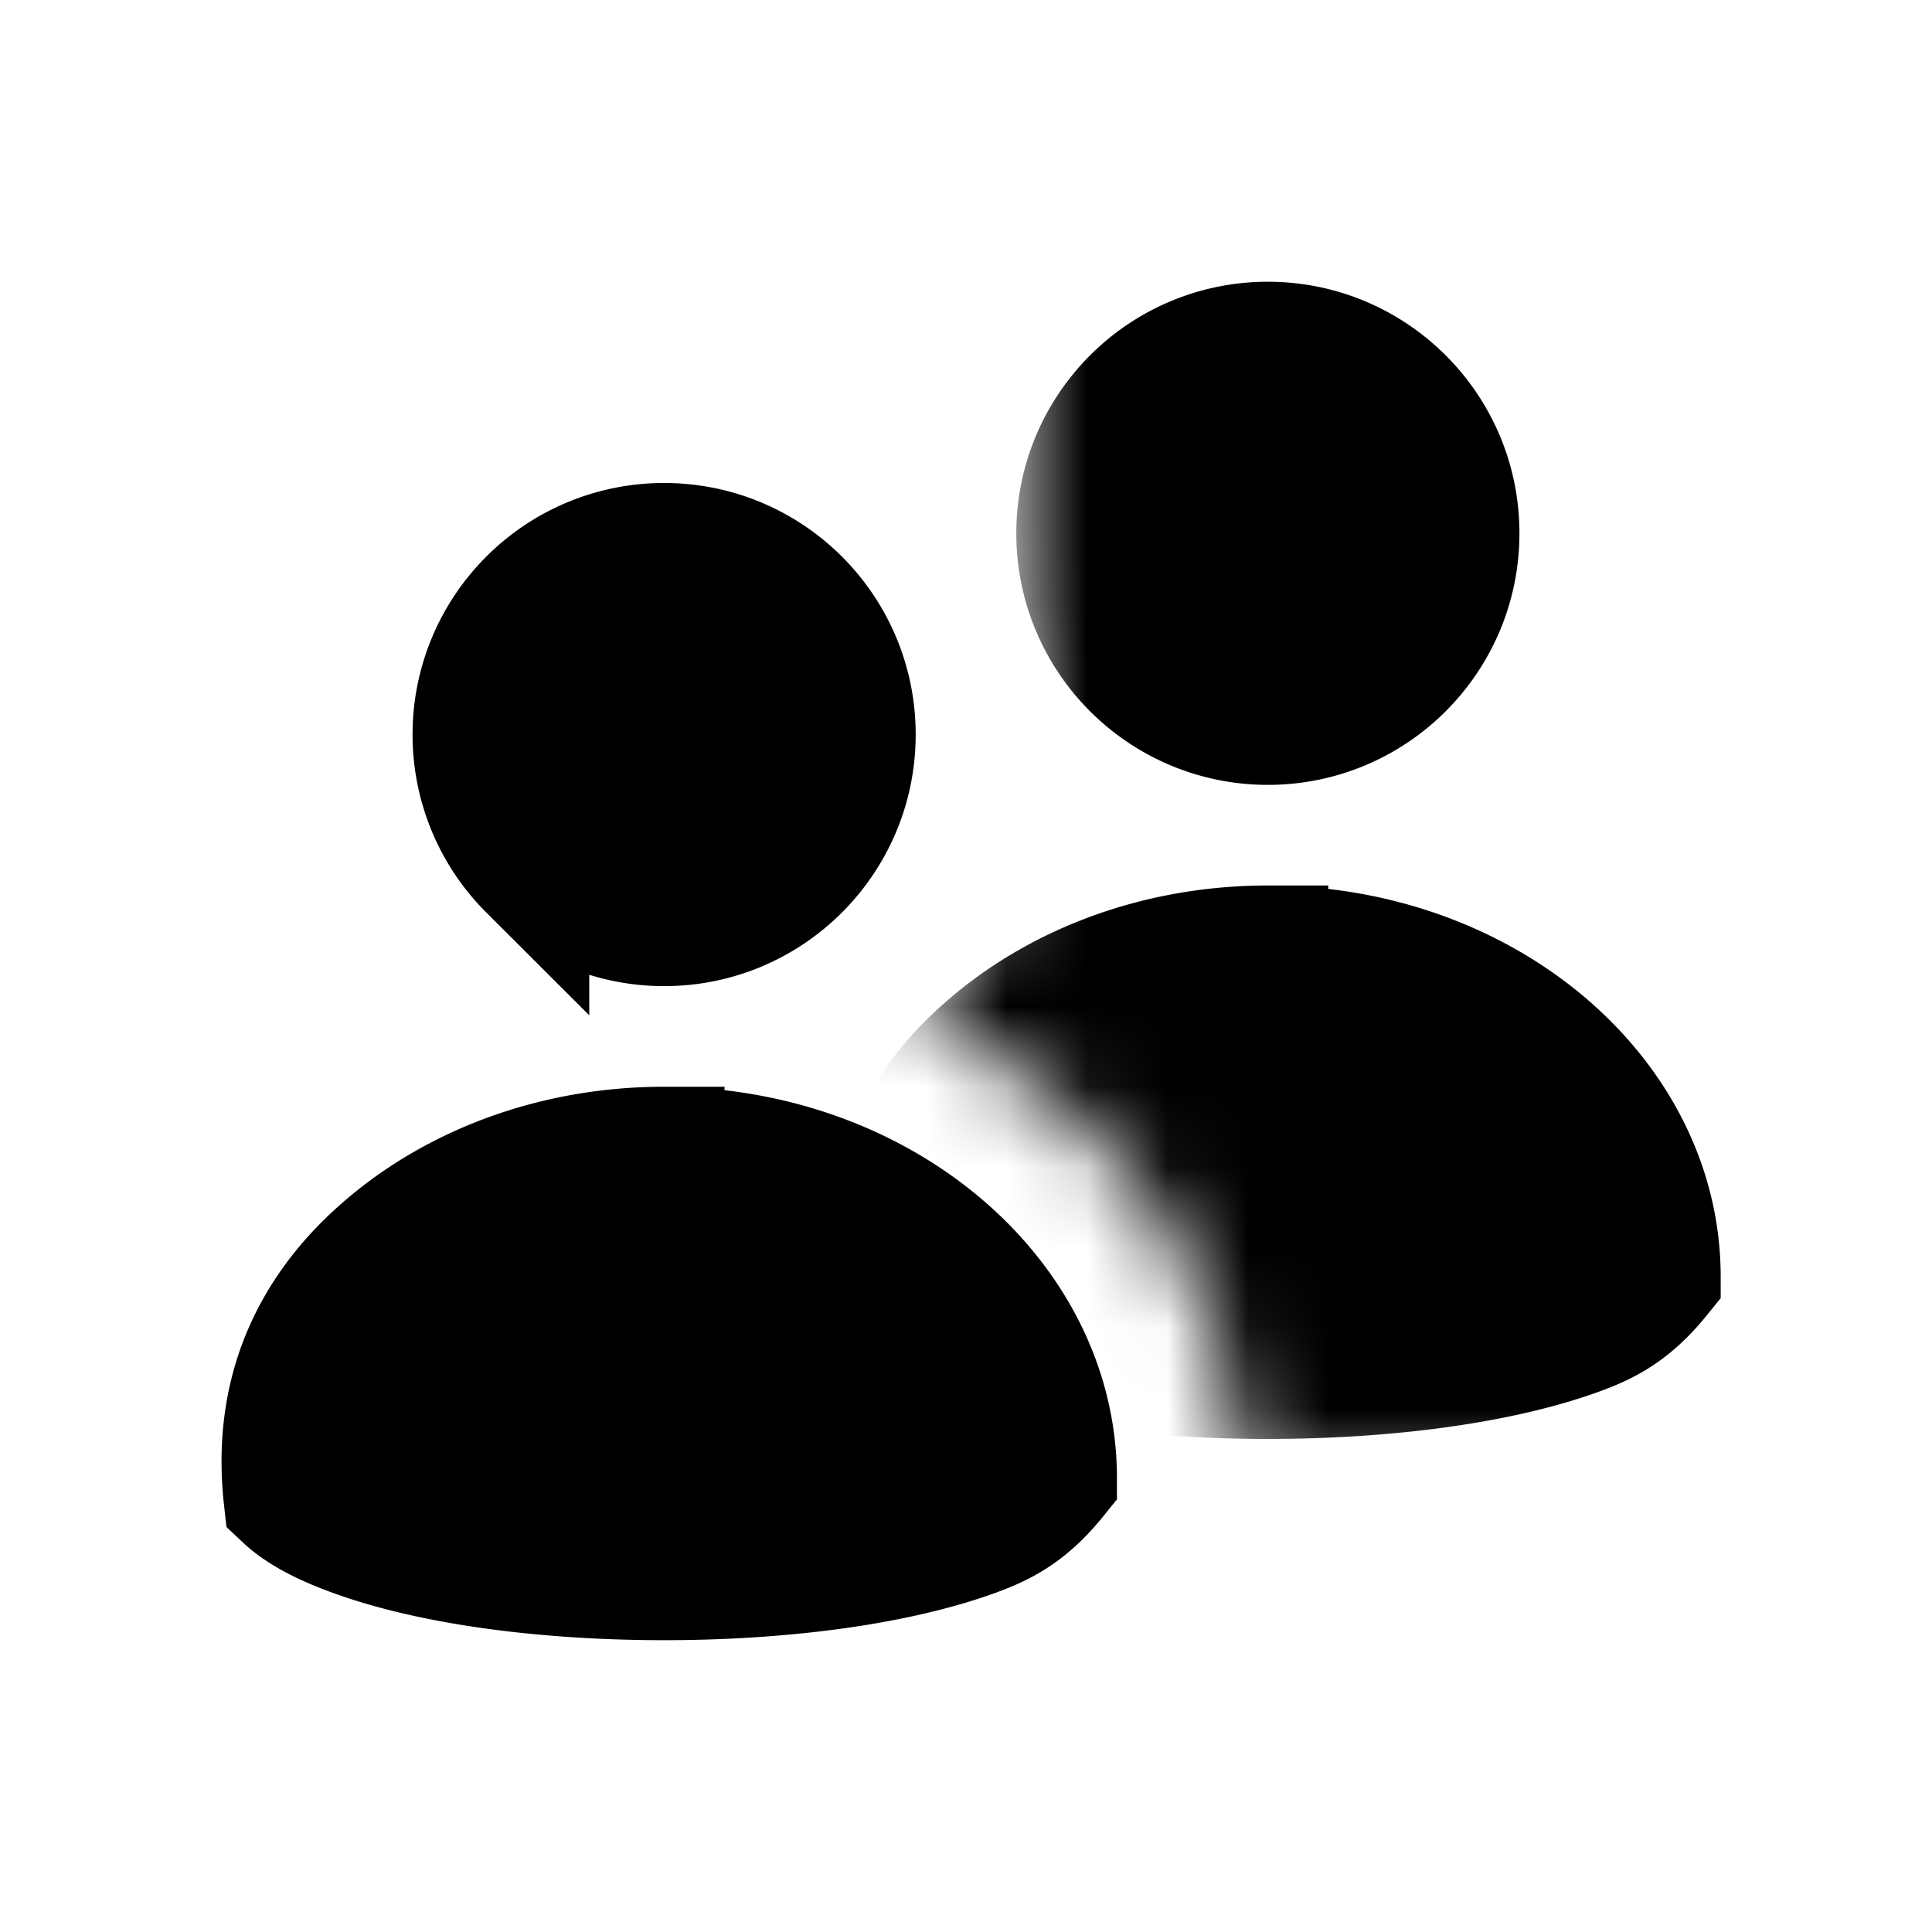
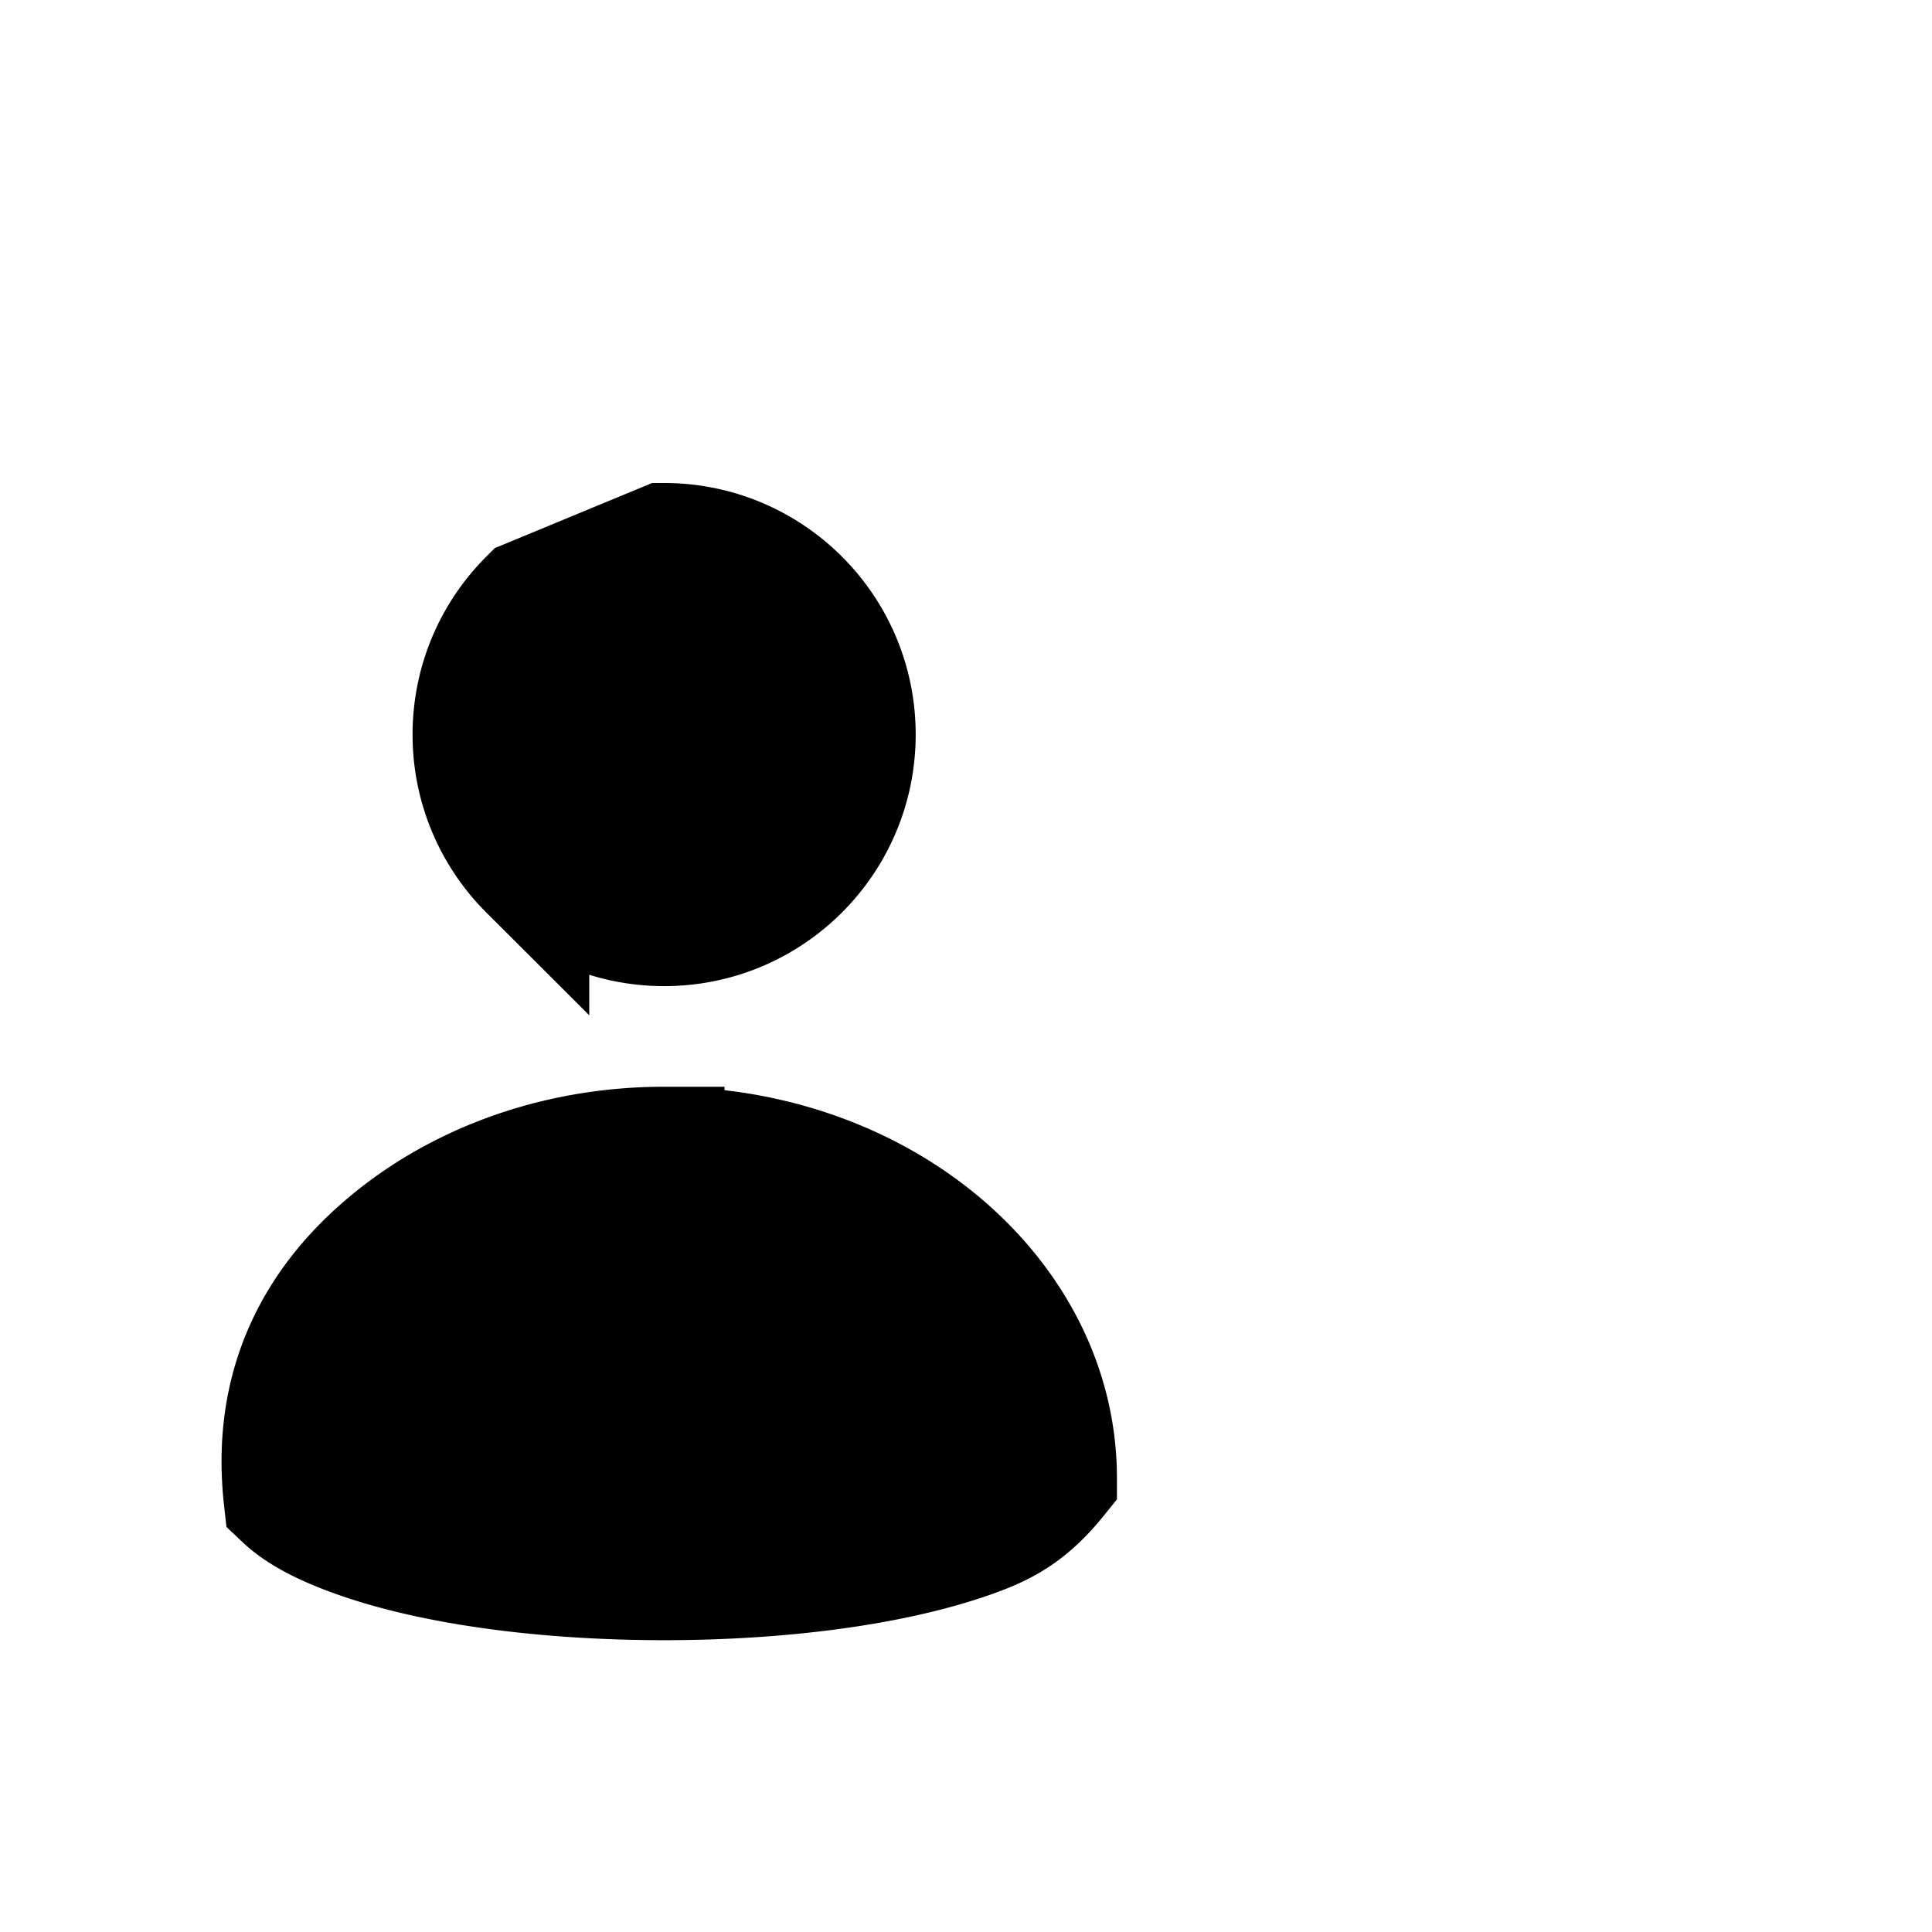
<svg xmlns="http://www.w3.org/2000/svg" xmlns:xlink="http://www.w3.org/1999/xlink" width="24" height="24">
  <defs>
-     <path d="M22 2.25V18.5h-6.63l.005-.139c0-2.487-1.573-4.599-3.844-5.649l-.237-.104a4.614 4.614 0 001.581-3.483c0-.526-.088-1.031-.25-1.502V2.25H22z" id="persons__a" />
-   </defs>
+     </defs>
  <g fill="none" fill-rule="evenodd">
-     <path opacity=".2" d="M0 0h24v24H0z" />
    <mask id="persons__b" fill="#fff">
      <use xlink:href="#persons__a" />
    </mask>
-     <path d="M15.75 11.75c1.36 0 2.595.47 3.487 1.241.85.735 1.388 1.746 1.388 2.87-.36.446-.672.598-1.043.731-1.008.36-2.421.533-3.832.533s-2.824-.172-3.832-.533c-.371-.133-.683-.285-.89-.48-.153-1.375.385-2.386 1.235-3.12.892-.772 2.127-1.242 3.487-1.242zm0-7.5c.656 0 1.25.266 1.68.696.43.43.695 1.023.695 1.679 0 .656-.266 1.25-.696 1.68C17 8.734 16.406 9 15.75 9c-.656 0-1.25-.266-1.68-.696a2.368 2.368 0 01-.695-1.679c0-.656.266-1.25.696-1.68a2.368 2.368 0 011.679-.695z" stroke="currentcolor" stroke-width="1.5" fill-opacity=".15" fill="currentcolor" fill-rule="nonzero" mask="url(#persons__b)" />
-     <path d="M8.25 14.25c1.36 0 2.595.47 3.487 1.241.85.735 1.388 1.746 1.388 2.87-.36.446-.672.598-1.043.731-1.008.36-2.421.533-3.832.533s-2.824-.172-3.832-.533c-.371-.133-.683-.285-.89-.48-.153-1.375.385-2.386 1.235-3.12.892-.772 2.127-1.242 3.487-1.242zm0-7.5c.656 0 1.25.266 1.68.696.43.43.695 1.023.695 1.679 0 .656-.266 1.25-.696 1.68-.43.43-1.023.695-1.679.695-.656 0-1.25-.266-1.68-.696a2.368 2.368 0 01-.695-1.679c0-.656.266-1.25.696-1.68A2.368 2.368 0 018.25 6.75z" stroke="currentcolor" stroke-width="1.5" fill-opacity=".15" fill="currentcolor" fill-rule="nonzero" />
+     <path d="M8.25 14.25c1.36 0 2.595.47 3.487 1.241.85.735 1.388 1.746 1.388 2.87-.36.446-.672.598-1.043.731-1.008.36-2.421.533-3.832.533s-2.824-.172-3.832-.533c-.371-.133-.683-.285-.89-.48-.153-1.375.385-2.386 1.235-3.12.892-.772 2.127-1.242 3.487-1.242zm0-7.5c.656 0 1.25.266 1.68.696.43.43.695 1.023.695 1.679 0 .656-.266 1.25-.696 1.68-.43.43-1.023.695-1.679.695-.656 0-1.25-.266-1.68-.696a2.368 2.368 0 01-.695-1.679c0-.656.266-1.25.696-1.68z" stroke="currentcolor" stroke-width="1.5" fill-opacity=".15" fill="currentcolor" fill-rule="nonzero" />
  </g>
</svg>